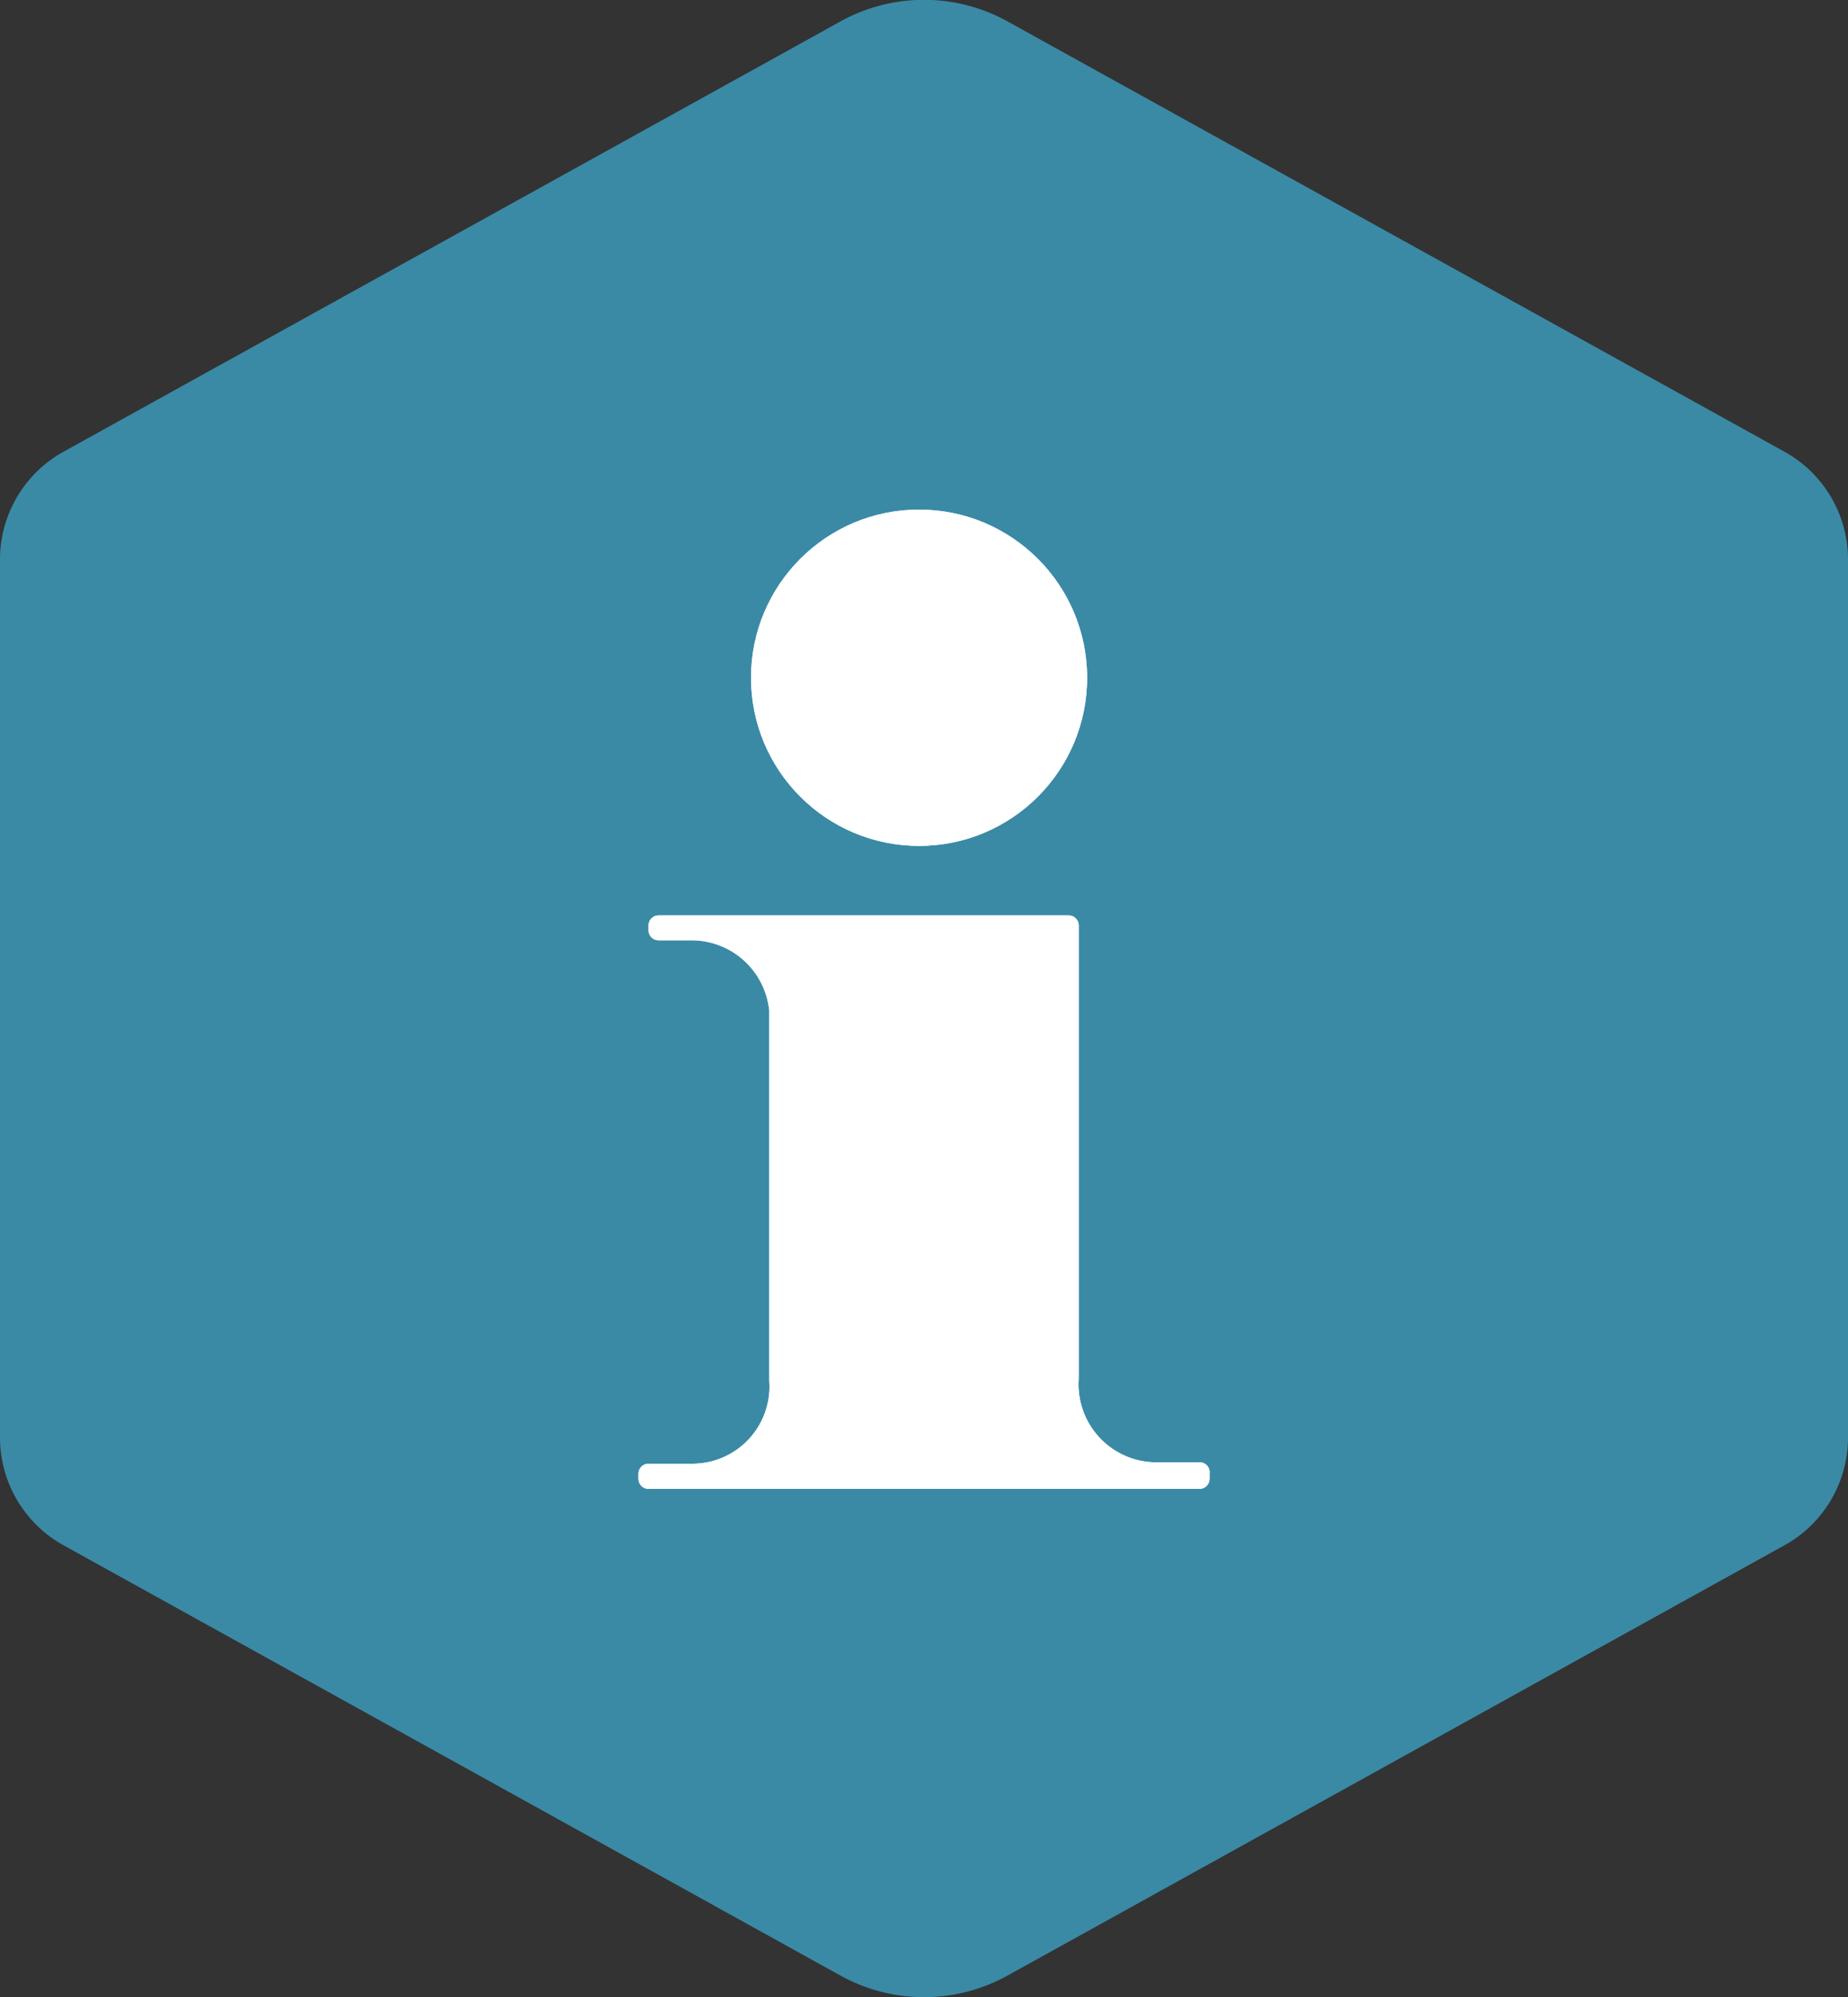
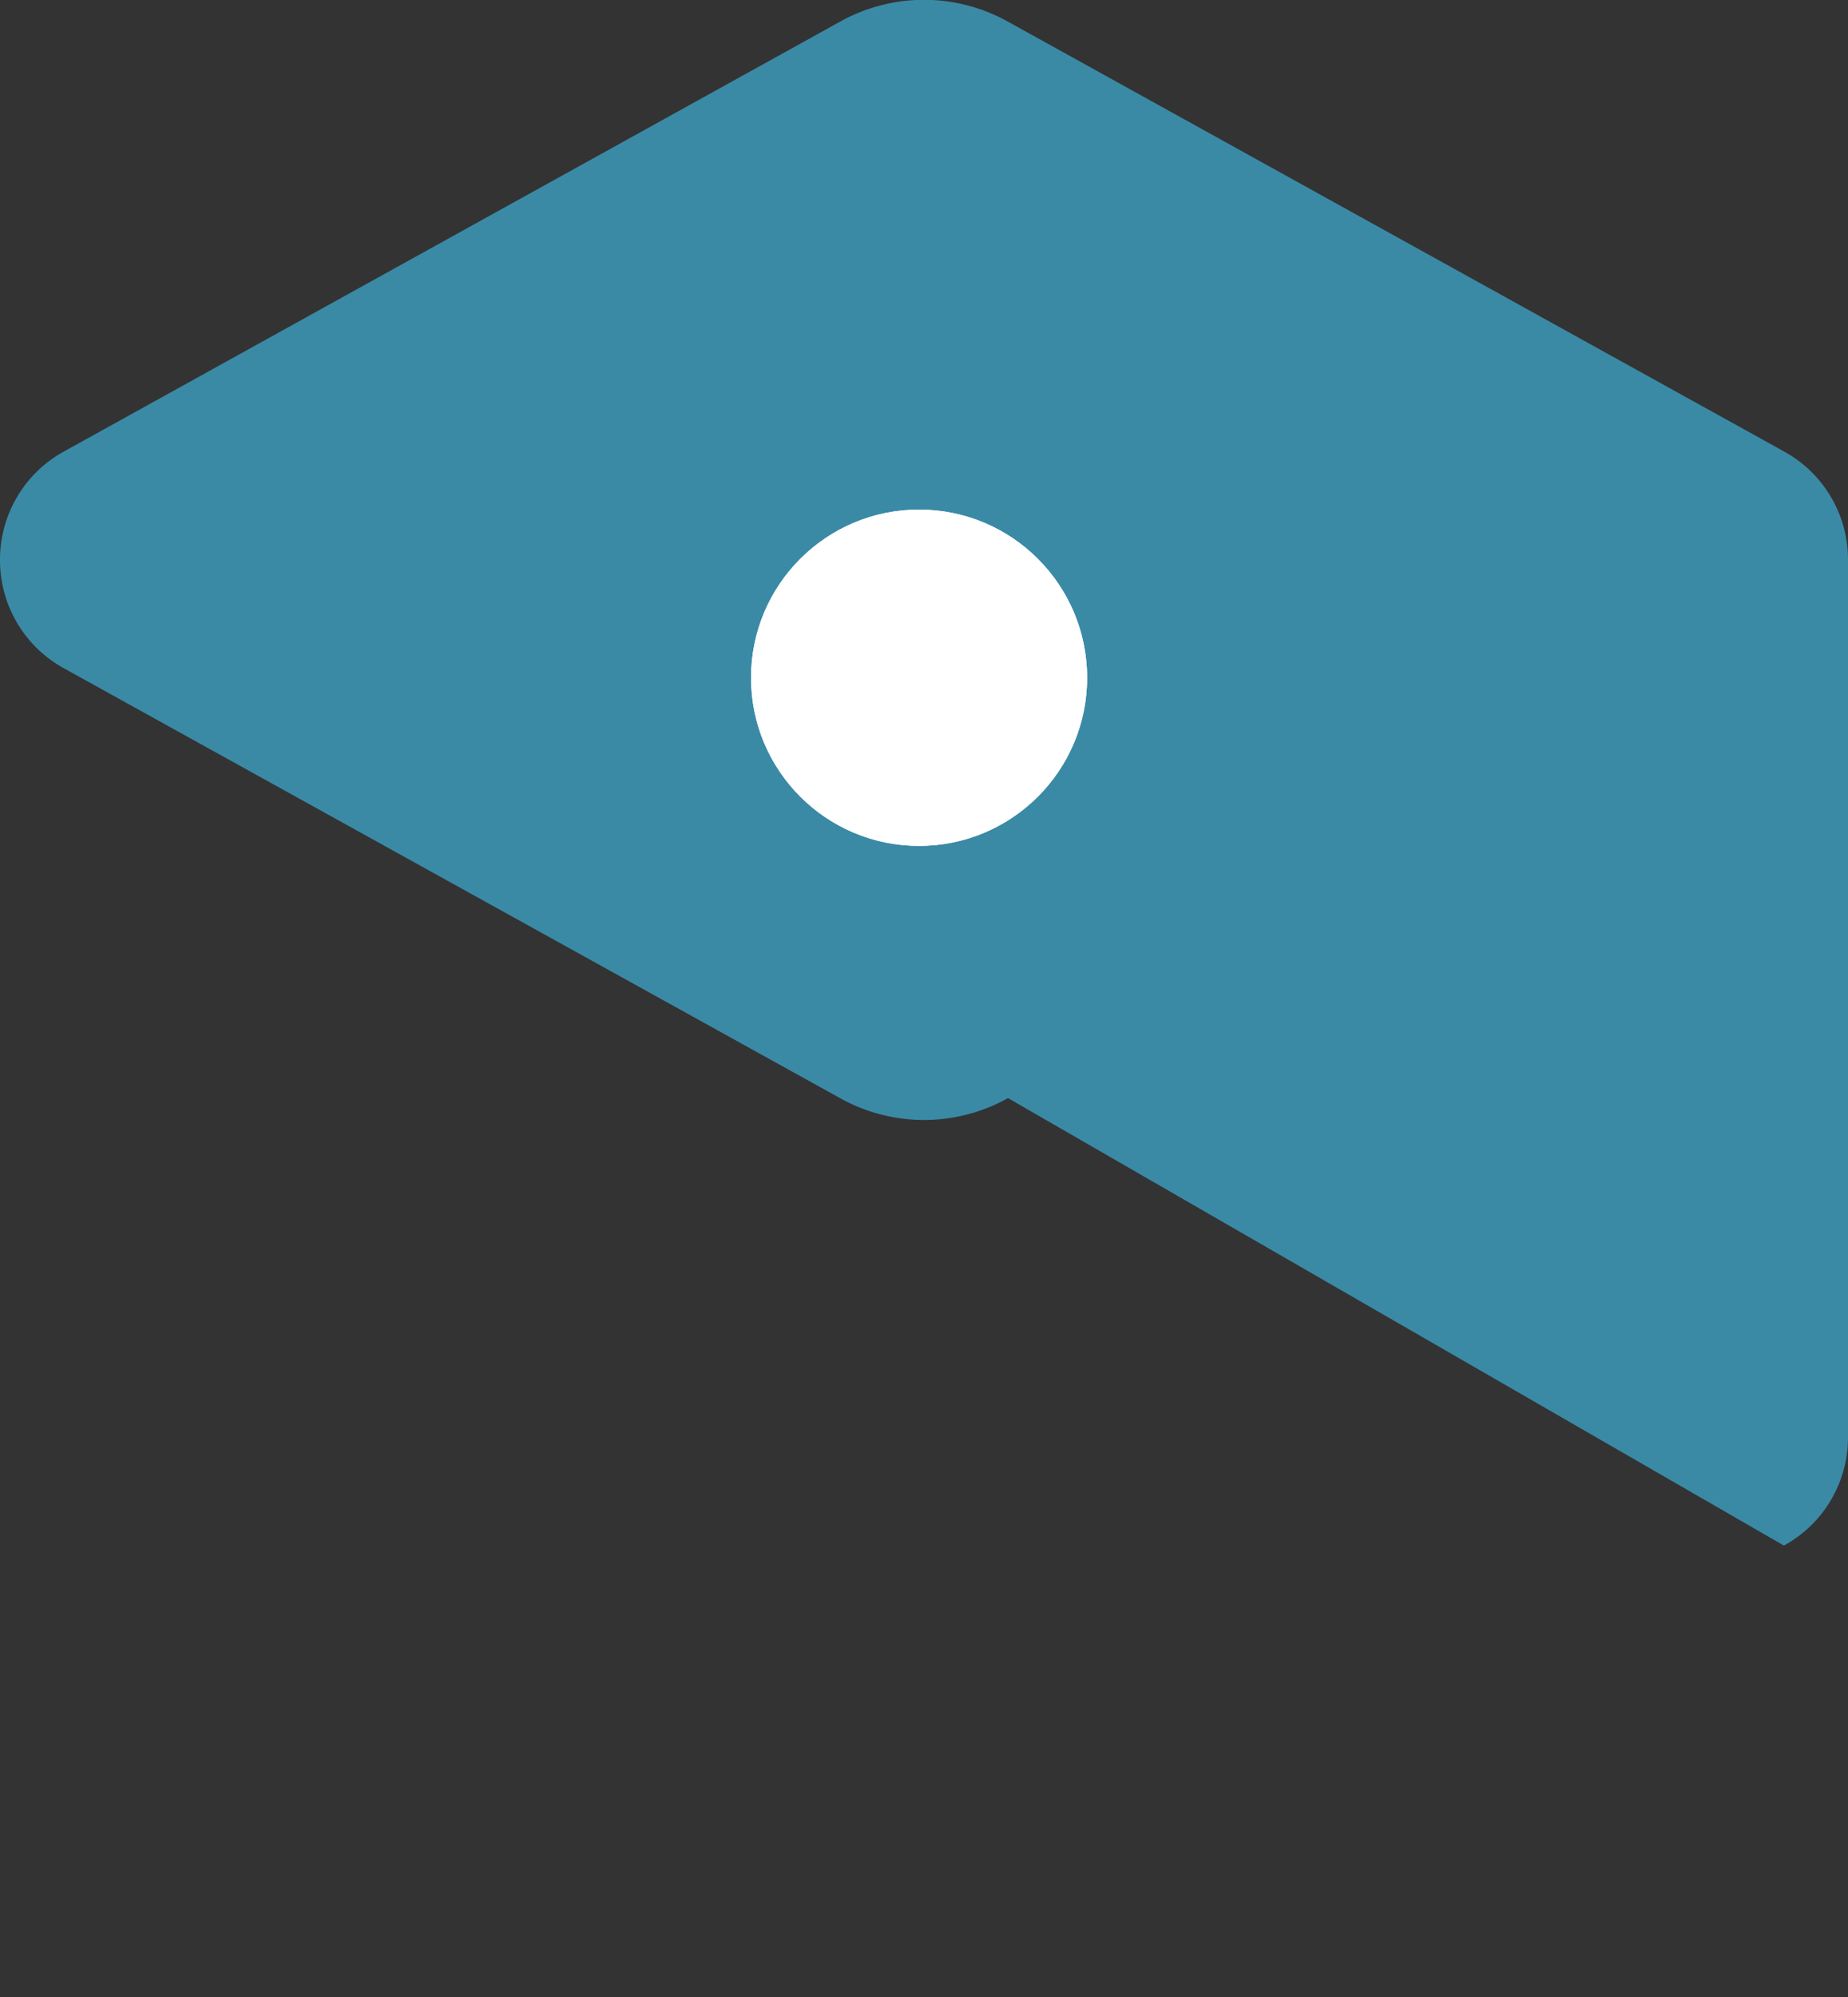
<svg xmlns="http://www.w3.org/2000/svg" viewBox="0 0 75 81">
  <rect x="0" y="0" width="75" height="81" fill="#333333" stroke="none" />
-   <path d="M75 58.29V22.71a5 5 0 0 0-2.6-4.4L40.91.88a7 7 0 0 0-6.82 0L2.6 18.31a5 5 0 0 0-2.6 4.4v35.58a5 5 0 0 0 2.6 4.4l31.49 17.43a7 7 0 0 0 6.82 0L72.4 62.69a5 5 0 0 0 2.6-4.4z" style="isolation:isolate" fill="#3a8aa6" data-name="Layer 1" />
+   <path d="M75 58.29V22.71a5 5 0 0 0-2.6-4.4L40.91.88a7 7 0 0 0-6.82 0L2.6 18.31a5 5 0 0 0-2.6 4.4a5 5 0 0 0 2.6 4.4l31.49 17.43a7 7 0 0 0 6.82 0L72.4 62.69a5 5 0 0 0 2.6-4.4z" style="isolation:isolate" fill="#3a8aa6" data-name="Layer 1" />
  <g fill="#fff">
    <circle cx="37.3" cy="27.49" r="6.82" />
-     <path d="M48.68 59.31h-1.6a3.16 3.16 0 0 1-3.3-3.38V37.54a.41.41 0 0 0-.41-.41H26.73a.41.41 0 0 0-.41.41v.19a.41.41 0 0 0 .41.41H28A3.17 3.17 0 0 1 31.22 41v15a3.13 3.13 0 0 1-3.1 3.37h-1.8a.41.41 0 0 0-.41.41v.2a.41.41 0 0 0 .41.41h22.36a.41.41 0 0 0 .41-.41v-.2a.41.41 0 0 0-.41-.47z" />
    <circle cx="37.3" cy="27.49" r="6.82" />
-     <path d="M48.68 59.31h-1.6a3.16 3.16 0 0 1-3.3-3.38V37.54a.41.41 0 0 0-.41-.41H26.73a.41.41 0 0 0-.41.41v.19a.41.41 0 0 0 .41.41H28A3.17 3.17 0 0 1 31.22 41v15a3.13 3.13 0 0 1-3.1 3.37h-1.8a.41.41 0 0 0-.41.41v.2a.41.41 0 0 0 .41.41h22.36a.41.41 0 0 0 .41-.41v-.2a.41.41 0 0 0-.41-.47z" />
  </g>
</svg>